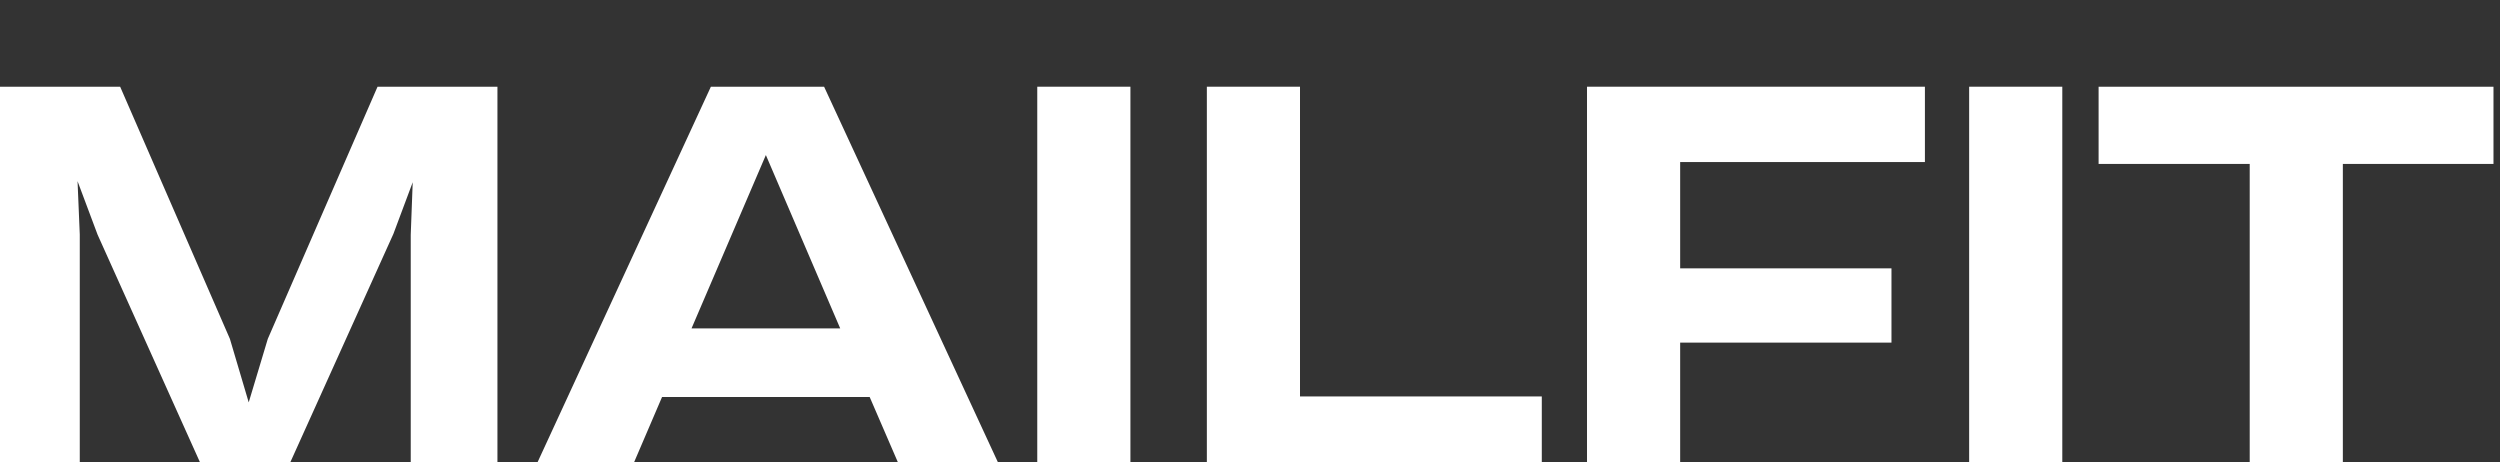
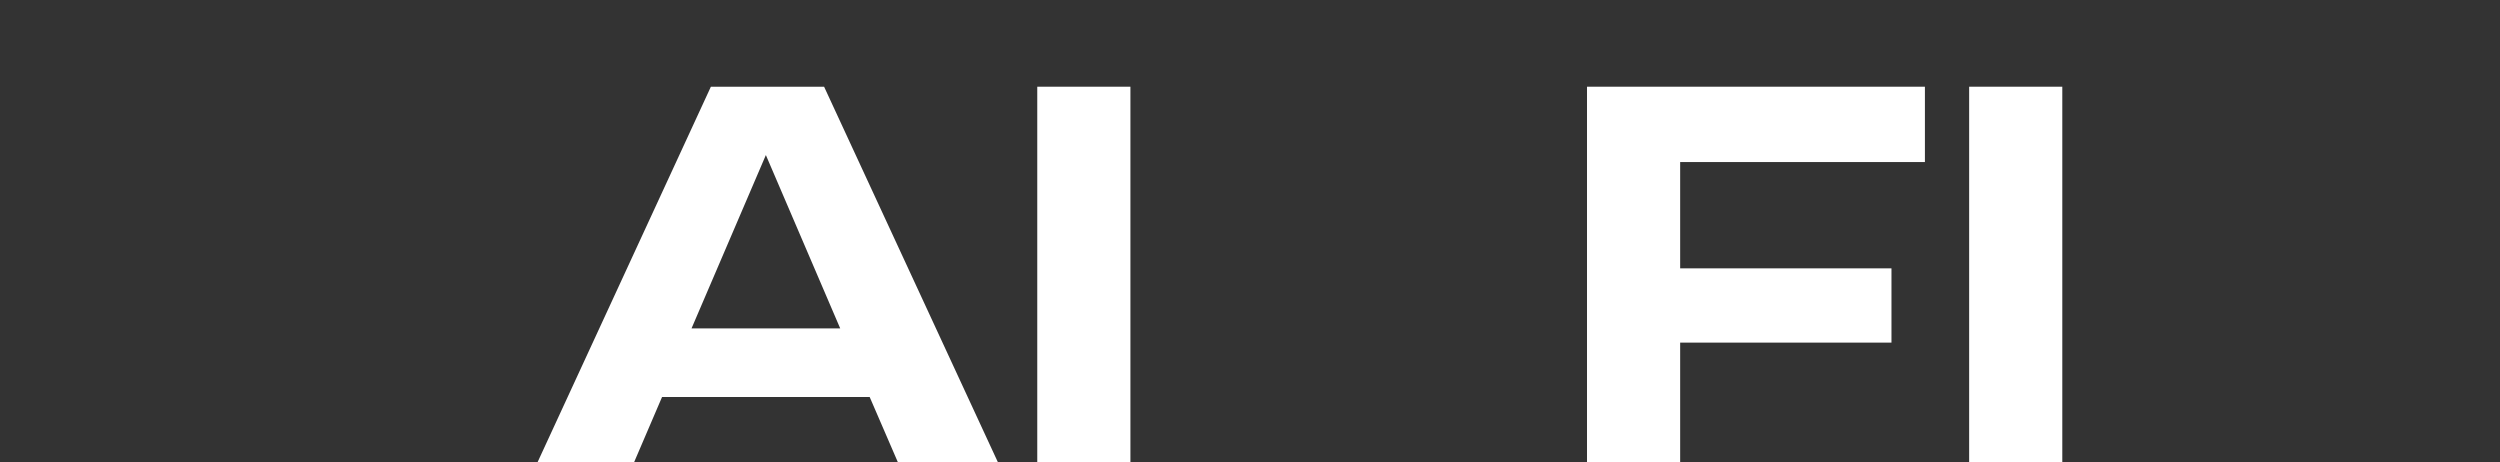
<svg xmlns="http://www.w3.org/2000/svg" width="173" height="32" viewBox="0 0 173 32" fill="none">
  <rect x="0" y="0" width="173" height="32" fill="#333333" stroke="none" />
  <g clip-path="url(#clip0_7666_117982)">
-     <path d="M28.423 32.667V16.242L28.56 12.611L27.223 16.186L19.783 32.667H14.143L6.754 16.242L5.366 12.536L5.52 16.224V32.667H0V6H8.314L15.909 23.449L17.211 27.844L18.532 23.449L26.126 6H34.423V32.667H28.423Z" fill="white" />
    <path d="M60.181 27.471H45.815L43.587 32.667H36.884L49.193 6H57.027L69.37 32.667H62.427L60.181 27.471ZM47.855 22.723H58.141L52.998 10.73L47.855 22.723Z" fill="white" />
    <path d="M71.779 32.667V6H78.225V32.667H71.779Z" fill="white" />
-     <path d="M83.514 32.667V6H89.96V27.434H106.692V32.667H83.514Z" fill="white" />
    <path d="M109.821 32.667V6H133.204V11.214H116.267V18.57H130.89V23.709H116.267V32.667H109.821Z" fill="white" />
-     <path d="M136.265 32.667V6H142.711V32.667H136.265Z" fill="white" />
-     <path d="M155.68 32.667V11.345H145.223V6H172.549V11.345H162.125V32.667H155.68Z" fill="white" />
+     <path d="M136.265 32.667V6H142.711V32.667Z" fill="white" />
  </g>
  <defs>
    <clipPath id="clip0_7666_117982">
      <rect width="172.549" height="32" fill="white" transform="translate(0 0.666)" />
    </clipPath>
  </defs>
</svg>